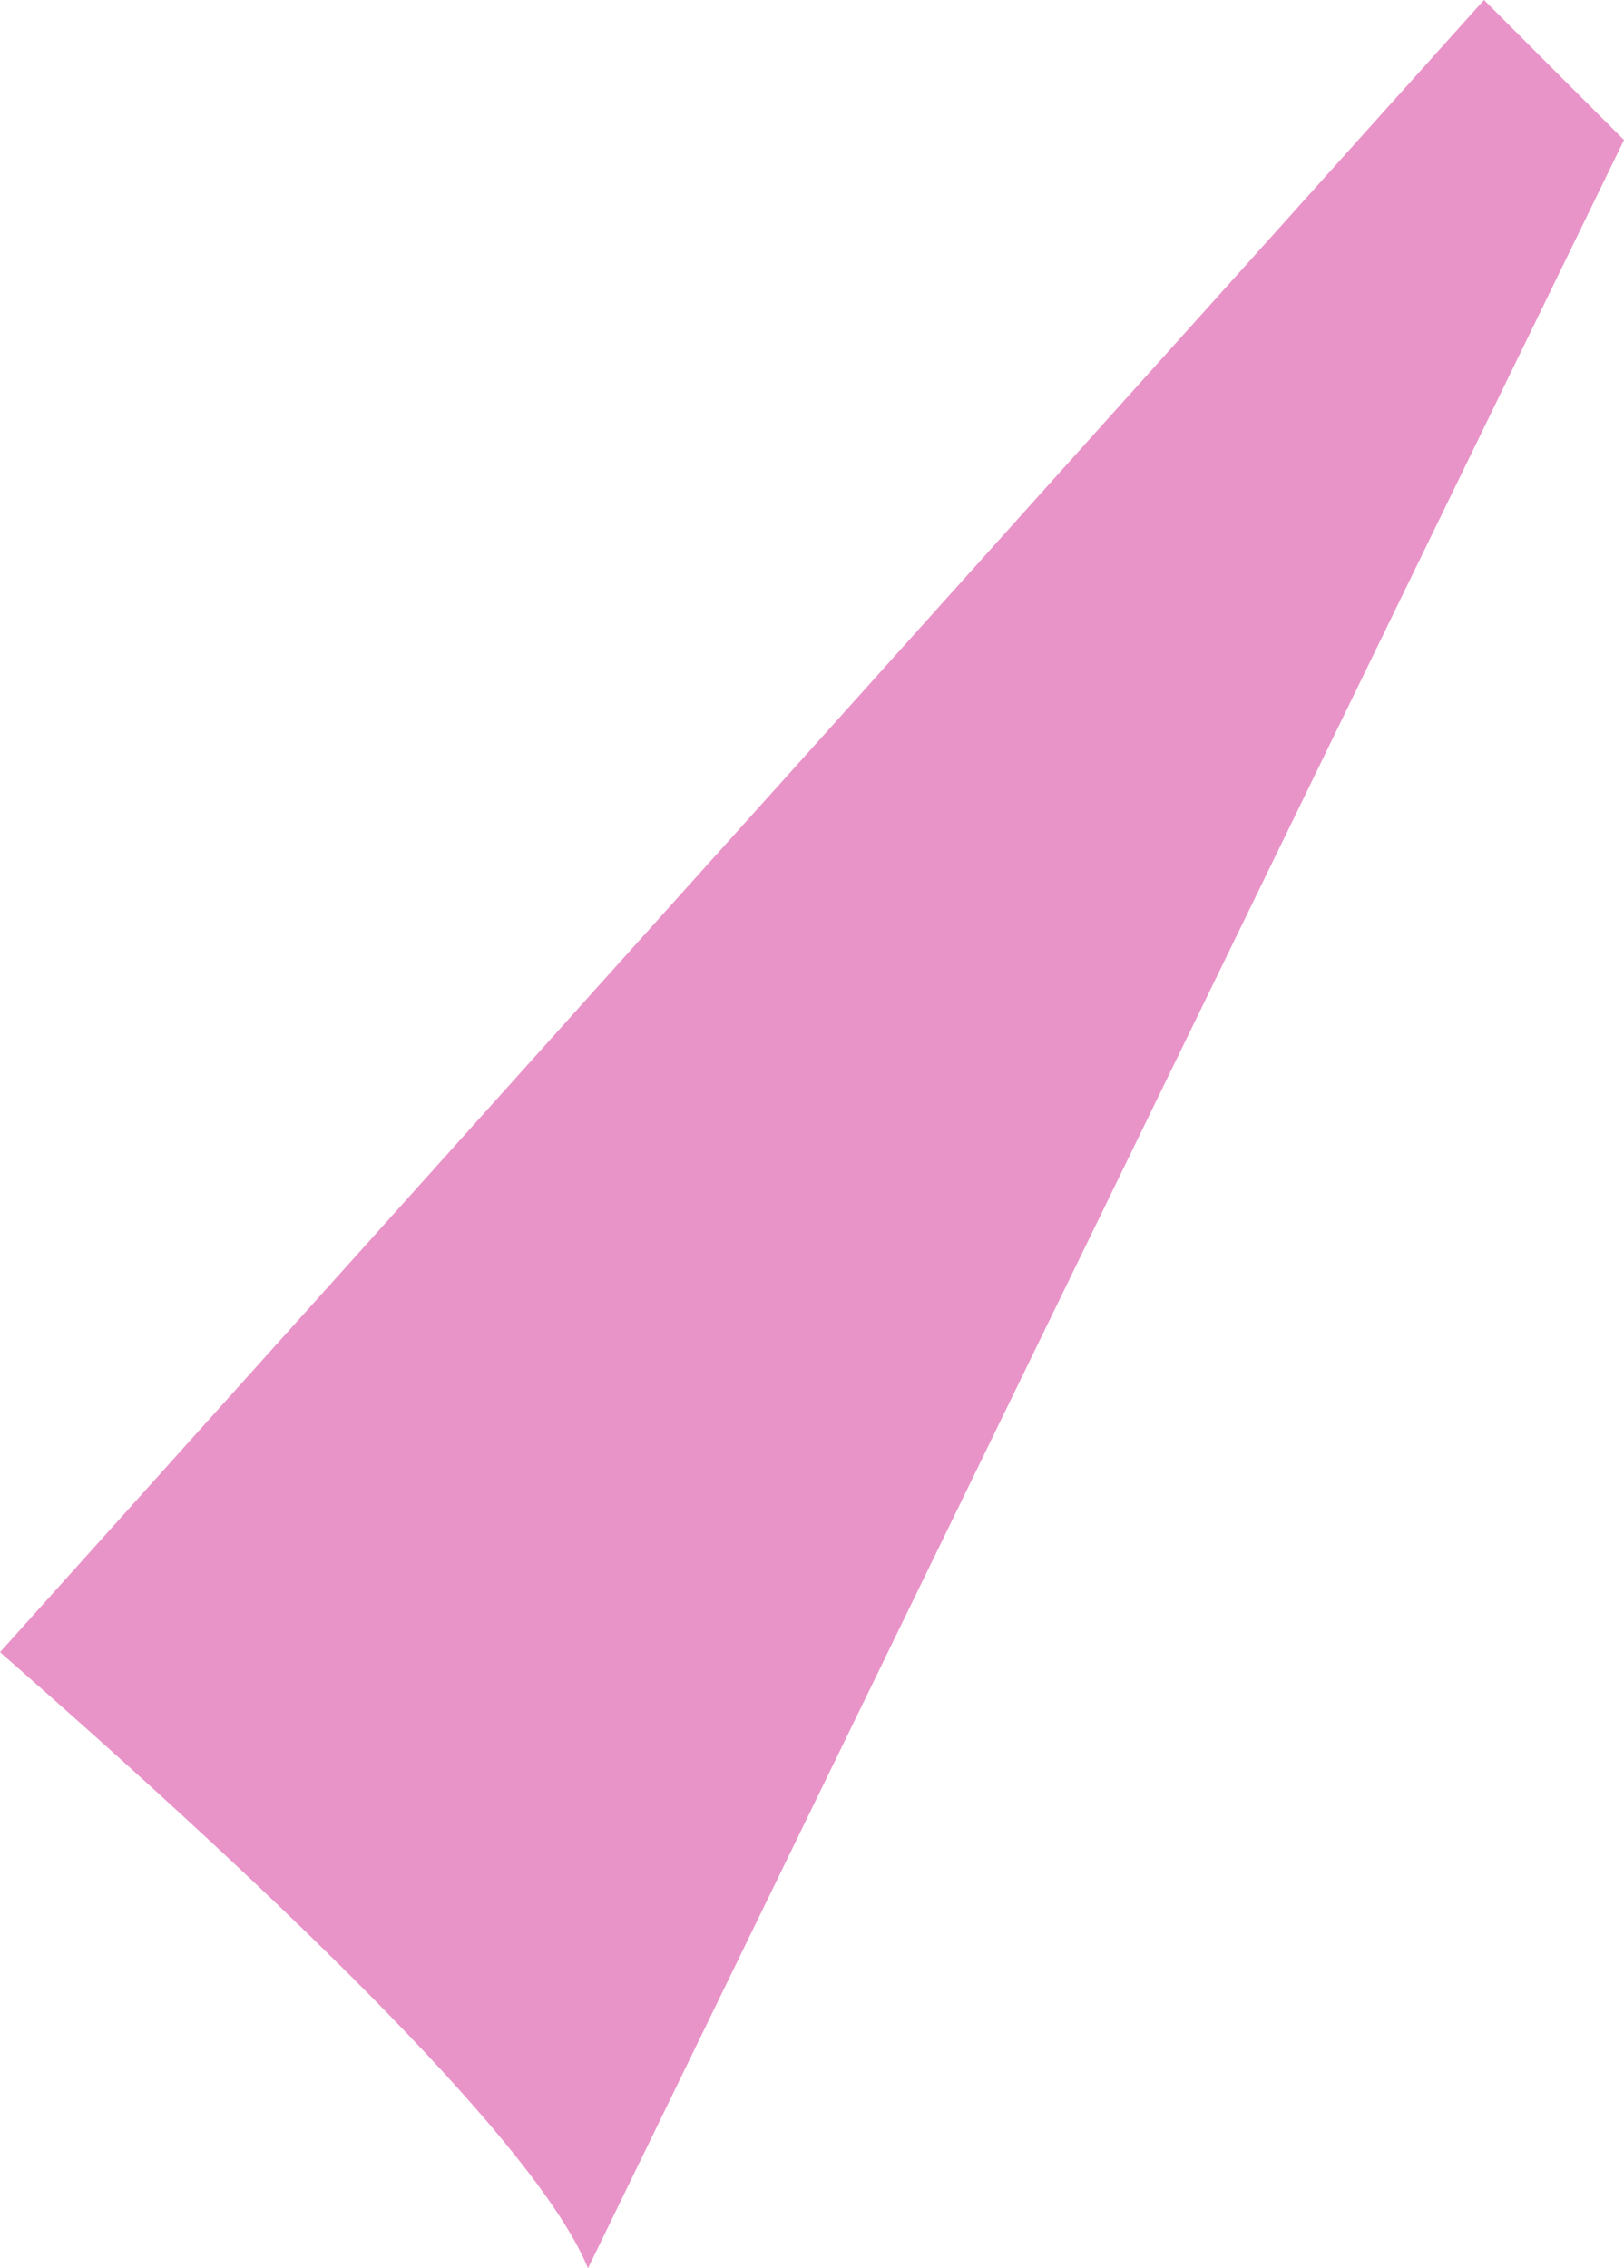
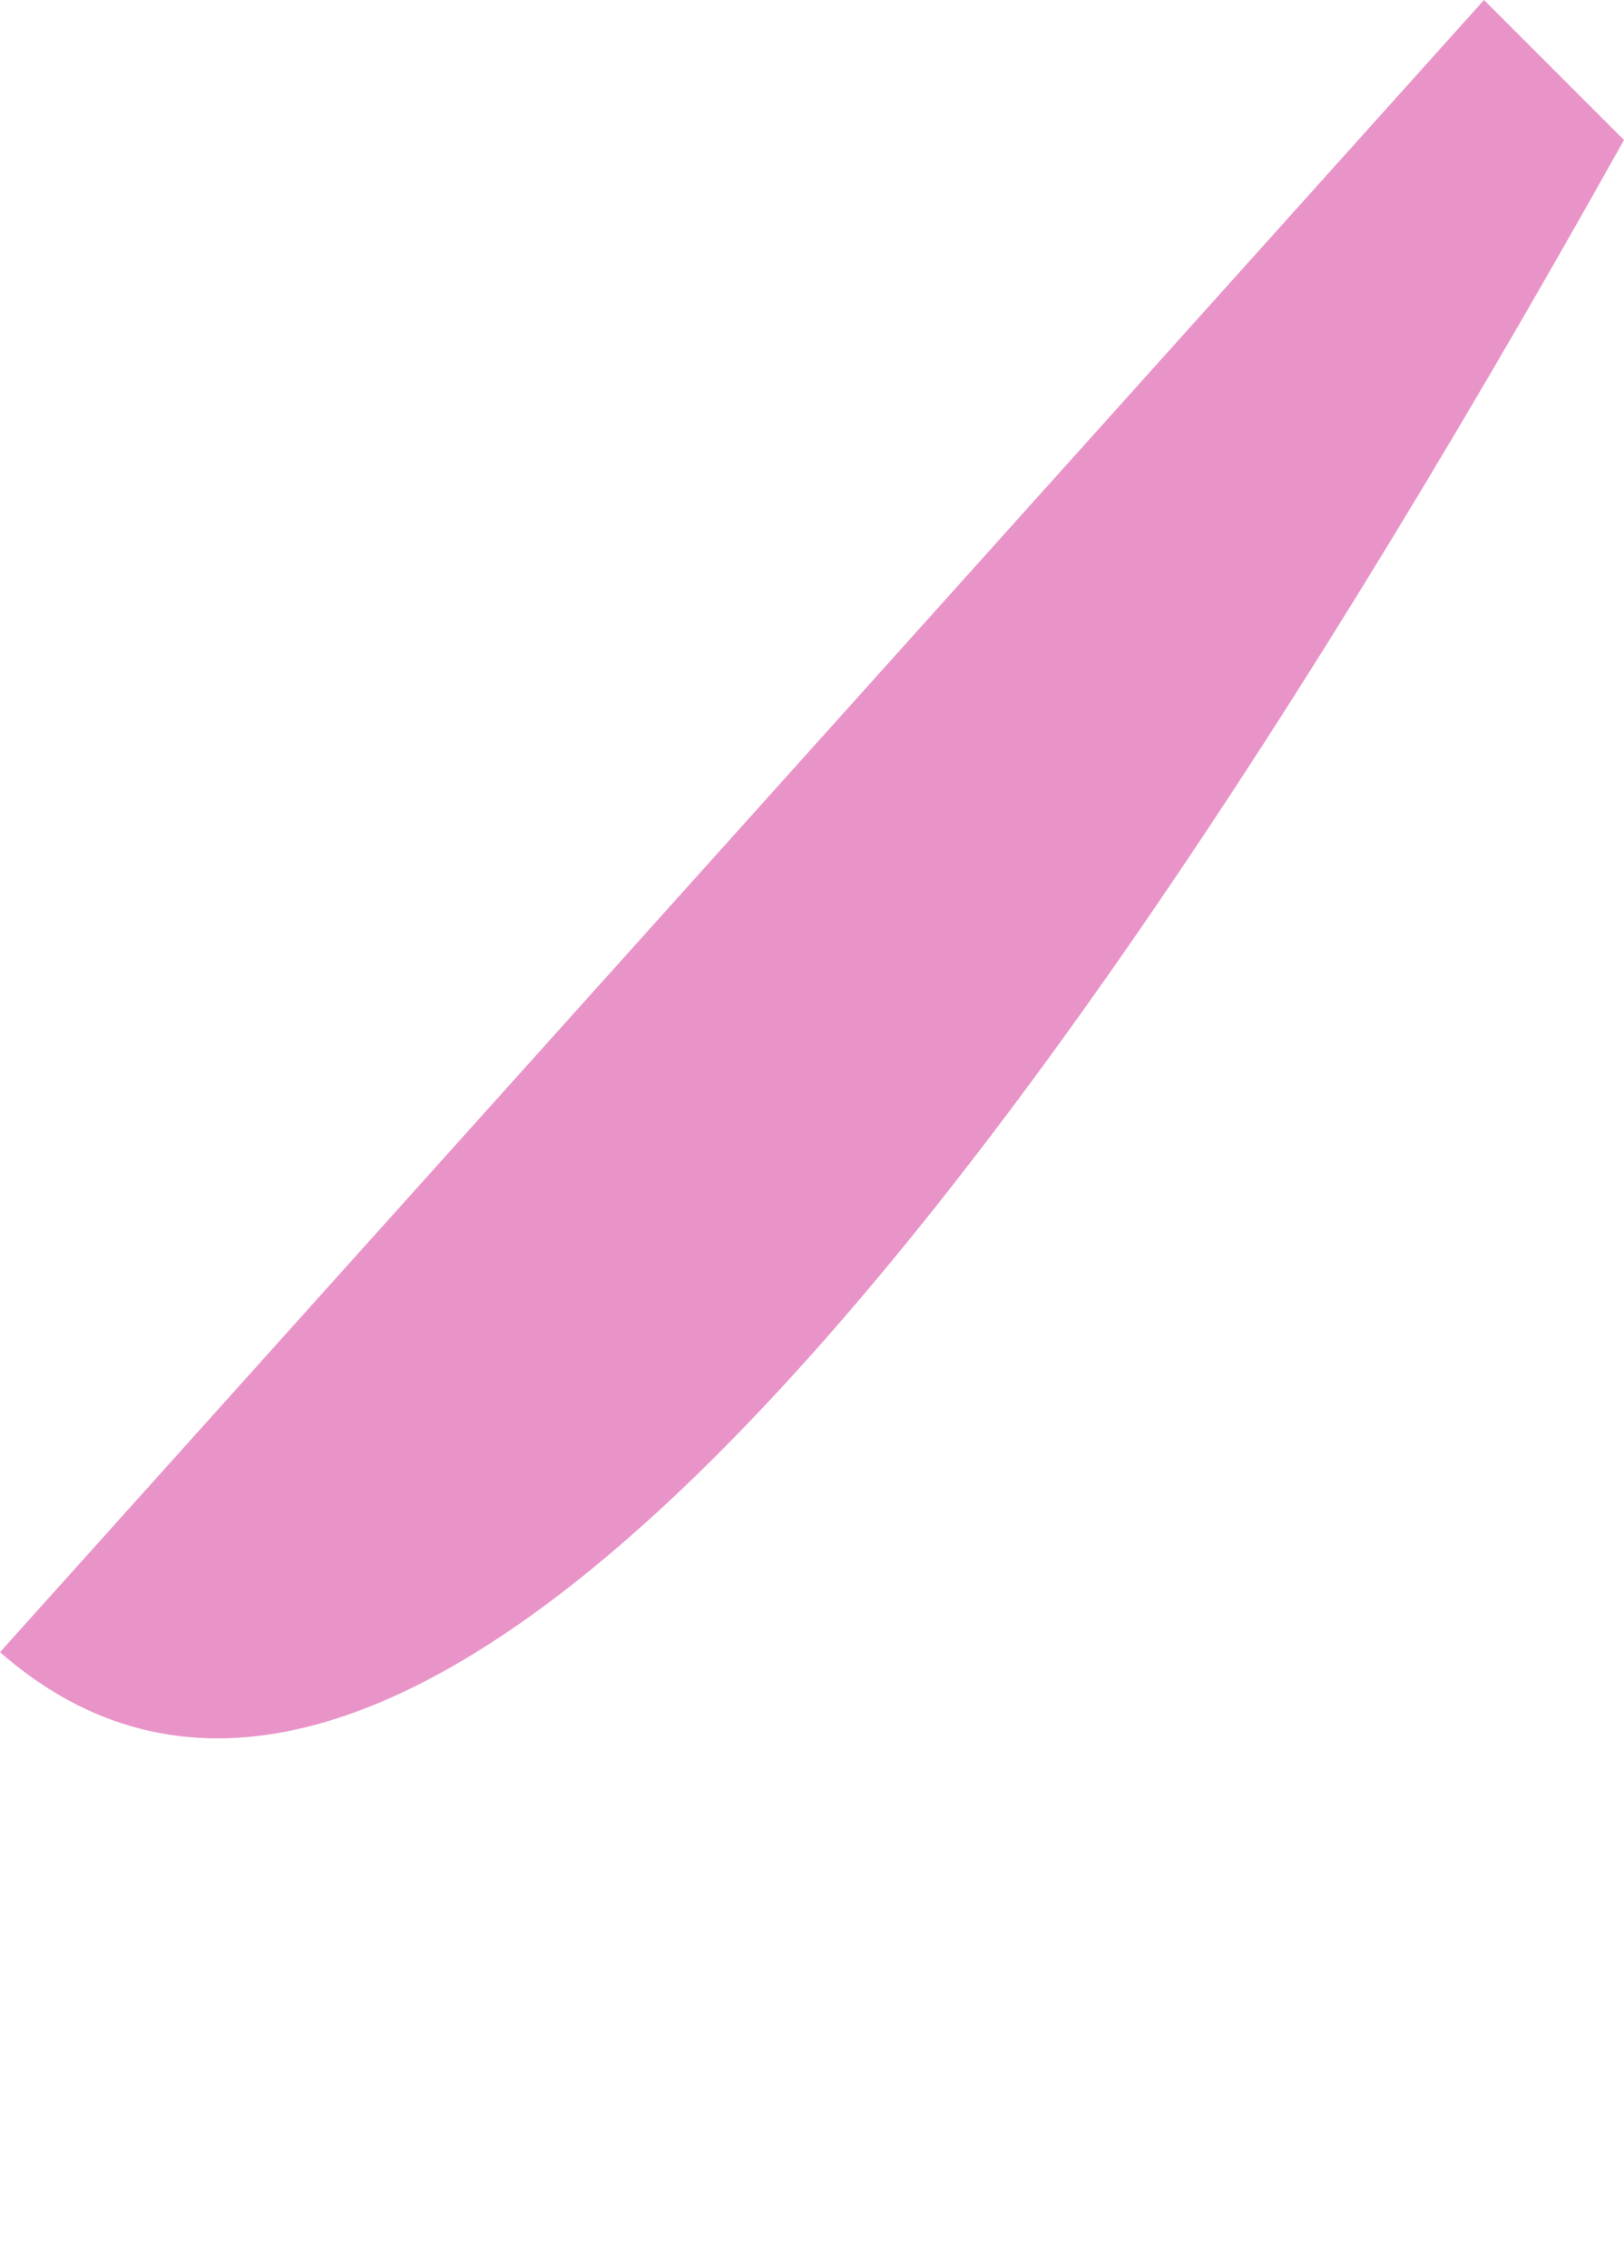
<svg xmlns="http://www.w3.org/2000/svg" height="12.15px" width="8.7px">
  <g transform="matrix(1.0, 0.0, 0.0, 1.0, 0.0, 0.0)">
-     <path d="M8.7 0.75 L3.15 12.15 Q2.8 11.3 0.0 8.85 L7.95 0.0 8.7 0.75" fill="#e994c8" fill-rule="evenodd" stroke="none" />
+     <path d="M8.7 0.75 Q2.8 11.3 0.0 8.85 L7.95 0.0 8.7 0.75" fill="#e994c8" fill-rule="evenodd" stroke="none" />
  </g>
</svg>